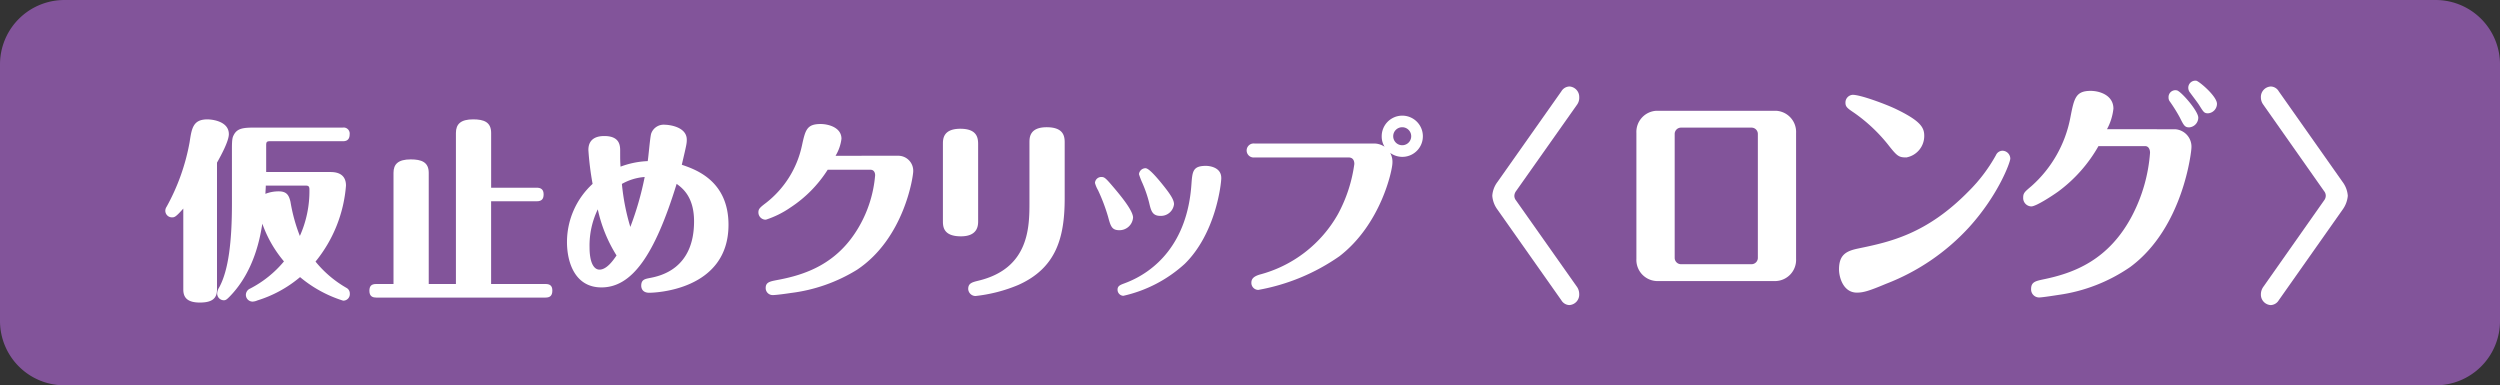
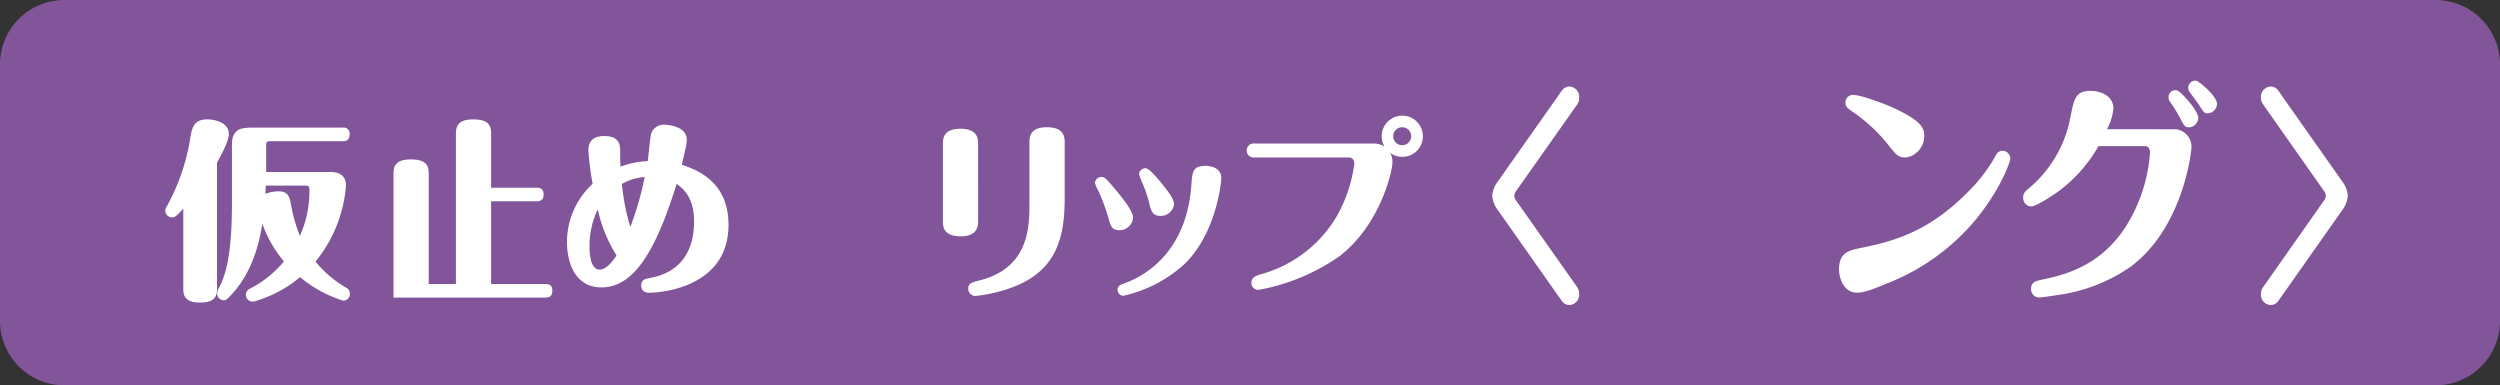
<svg xmlns="http://www.w3.org/2000/svg" width="361.064" height="55.65" viewBox="0 0 361.064 55.65">
  <rect x="0" y="0" width="361.064" height="55.65" fill="#333333" stroke="none" />
  <defs>
    <clipPath id="a">
      <rect width="361.064" height="55.65" fill="none" />
    </clipPath>
  </defs>
  <g transform="translate(0 0)">
    <g transform="translate(0 0)" clip-path="url(#a)">
      <path d="M9.3,0H351.764a9.3,9.3,0,0,1,9.3,9.3V46.349a9.3,9.3,0,0,1-9.3,9.3H9.3a9.3,9.3,0,0,1-9.3-9.3V9.3A9.3,9.3,0,0,1,9.3,0Z" transform="translate(0 0.001)" fill="#82549a" />
      <path d="M15.118,21.922c-1.077,1.218-1.27,1.272-1.63,1.272a.96.96,0,0,1-.967-.967,1.058,1.058,0,0,1,.193-.58,30.334,30.334,0,0,0,3.316-9.315c.305-2.019.5-3.291,2.572-3.291.58,0,3.095.223,3.095,2.13,0,1-1.106,3.04-1.712,4.119V33.615c0,1.384-.829,1.88-2.488,1.88-1.935,0-2.378-.856-2.378-1.88Zm7.023-8.678c0-1.464.109-1.659.3-2.017.5-.885,1.3-1,2.984-1H38.144a.871.871,0,0,1,1,.967c0,1-.719,1-1,1H27.667c-.5,0-.58.111-.58.608v3.842h9.178c.606,0,2.349,0,2.349,1.962a19.8,19.8,0,0,1-4.4,10.974A15.98,15.98,0,0,0,38.725,33.4a.9.9,0,0,1,.44.8.943.943,0,0,1-.967,1.022,18.107,18.107,0,0,1-6.218-3.4,17.6,17.6,0,0,1-6.165,3.369,1.908,1.908,0,0,1-.69.168.974.974,0,0,1-.969-.969,1,1,0,0,1,.61-.911,15.711,15.711,0,0,0,4.891-3.926,17.355,17.355,0,0,1-3.123-5.444c-.277,1.659-1.051,6.8-4.754,10.558-.358.358-.524.5-.8.5a.968.968,0,0,1-.967-1,1.783,1.783,0,0,1,.305-.885c1.325-2.46,1.825-6.55,1.825-12.133Zm4.891,5.362c0,.305-.029.582-.055,1.19a5.1,5.1,0,0,1,1.934-.358c1.135,0,1.466.551,1.688,1.518a24.36,24.36,0,0,0,1.354,4.922,15.838,15.838,0,0,0,1.382-6.689c0-.469-.139-.582-.526-.582Z" transform="translate(11.355 8.2)" fill="#fff" />
-       <path d="M31.46,16.755c0-1.243.664-1.935,2.488-1.935,1.546,0,2.6.387,2.6,1.935v16.06h3.926V11c0-1.3.719-1.962,2.487-1.962,1.6,0,2.6.416,2.6,1.962v7.908h6.579c.58,0,1,.219,1,.967,0,.69-.305.993-1,.993H45.557V32.815h7.851c.608,0,.993.221.993.94s-.3,1.022-.993,1.022H28.971c-.44,0-.993-.111-.993-.969,0-.662.248-.993.993-.993H31.46Z" transform="translate(25.372 8.201)" fill="#fff" />
+       <path d="M31.46,16.755c0-1.243.664-1.935,2.488-1.935,1.546,0,2.6.387,2.6,1.935v16.06h3.926V11c0-1.3.719-1.962,2.487-1.962,1.6,0,2.6.416,2.6,1.962v7.908h6.579c.58,0,1,.219,1,.967,0,.69-.305.993-1,.993H45.557V32.815h7.851c.608,0,.993.221.993.94s-.3,1.022-.993,1.022H28.971H31.46Z" transform="translate(25.372 8.201)" fill="#fff" />
      <path d="M66.271,23.9c0,9.508-10.726,9.813-11.445,9.813-1.051,0-1.159-.747-1.159-1.022,0-.885.553-.969,1.217-1.106,1.464-.278,6.413-1.272,6.413-8.182,0-3.566-1.688-4.811-2.515-5.417-3.207,10.421-6.5,14.954-10.863,14.954-3.842,0-4.975-3.648-4.975-6.552a11.405,11.405,0,0,1,3.7-8.4,42.483,42.483,0,0,1-.608-4.866c0-.44,0-2.044,2.294-2.044s2.294,1.438,2.294,2.183c0,1.272,0,1.436.055,2.239a12.561,12.561,0,0,1,3.926-.8c.111-.606.332-3.425.5-3.98a1.914,1.914,0,0,1,2.017-1.27c.469,0,3.123.248,3.123,2.155,0,.526-.029.692-.719,3.621,1.935.664,6.745,2.265,6.745,8.68M47.393,21.665a12,12,0,0,0-1.19,5.473c0,2.265.637,3.234,1.438,3.234,1.049,0,1.991-1.356,2.46-2.046a20.736,20.736,0,0,1-2.708-6.661m3.482-3.676a31.663,31.663,0,0,0,1.217,6.218,44.114,44.114,0,0,0,2.073-7.214,7.844,7.844,0,0,0-3.289,1" transform="translate(38.943 8.569)" fill="#fff" />
-       <path d="M77.618,13.978A2.165,2.165,0,0,1,79.8,16.217c0,.774-1.3,9.7-8.127,14.235A23.7,23.7,0,0,1,62.111,33.8c-.5.082-2.1.3-2.569.3a1.007,1.007,0,0,1-1.049-1.022c0-.831.606-.942,1.573-1.135,4.092-.747,8.762-2.294,11.886-7.685A17.77,17.77,0,0,0,74.3,16.8c0-.416-.2-.8-.664-.8H67.446a18.089,18.089,0,0,1-5.362,5.444,13.682,13.682,0,0,1-3.566,1.77,1.054,1.054,0,0,1-1.077-1.051c0-.5.193-.69,1.106-1.382a14.252,14.252,0,0,0,5.168-8.207c.5-2.294.69-3.179,2.712-3.179,1.131,0,3.011.5,3.011,2.128a6.258,6.258,0,0,1-.854,2.46Z" transform="translate(52.092 8.516)" fill="#fff" />
      <path d="M76.5,23.181c0,.58,0,2.212-2.487,2.212-2.6,0-2.6-1.466-2.6-2.241V12.067c0-.69,0-2.21,2.517-2.21,2.431,0,2.569,1.327,2.569,2.239ZM89,19.891c0,5.639-1.19,10.061-6.691,12.521a22.046,22.046,0,0,1-6.192,1.6,1.062,1.062,0,0,1-1.051-1.022c0-.828.582-.969,1.466-1.188,7.38-1.77,7.38-7.8,7.38-11.39V11.846c0-.69,0-2.21,2.488-2.21,2.46,0,2.6,1.325,2.6,2.21Z" transform="translate(64.768 8.739)" fill="#fff" />
      <path d="M84.812,19.862a26.478,26.478,0,0,0-1.438-3.787,4.251,4.251,0,0,1-.442-1.051.915.915,0,0,1,.94-.856c.44,0,.606.137,1.935,1.714,1.049,1.245,2.626,3.205,2.626,4.146a1.964,1.964,0,0,1-1.964,1.825c-1.106,0-1.272-.553-1.657-1.991M101.175,14.3c0,.831-.774,7.99-5.278,12.412a19.466,19.466,0,0,1-8.875,4.617.88.88,0,0,1-.828-.885c0-.553.387-.69,1.051-.938,4.393-1.632,9.039-5.806,9.618-14.265.139-1.878.193-2.681,2.1-2.681.44,0,2.21.166,2.21,1.741M90.23,12.9c.332,0,.993.553,2.349,2.212,1.188,1.466,1.77,2.323,1.77,2.986a1.9,1.9,0,0,1-1.962,1.686c-1.163,0-1.356-.719-1.632-1.909a17.949,17.949,0,0,0-.967-2.818,10.523,10.523,0,0,1-.5-1.3.957.957,0,0,1,.94-.858" transform="translate(75.209 11.395)" fill="#fff" />
      <path d="M95.548,14.792a1.014,1.014,0,1,1,0-2.016h17.278a2.75,2.75,0,0,1,1.52.469,2.8,2.8,0,0,1-.416-1.52,2.972,2.972,0,0,1,5.944,0,2.966,2.966,0,0,1-4.727,2.4,2.641,2.641,0,0,1,.332,1.438c0,1.049-1.659,8.9-7.683,13.516A29.555,29.555,0,0,1,96.1,33.921a1.012,1.012,0,0,1-.993-1.051c0-.582.385-.913,1.188-1.161a18.331,18.331,0,0,0,11.333-8.762,21.183,21.183,0,0,0,2.349-7.214c0-.553-.246-.942-.828-.942Zm20.043-3.066a1.3,1.3,0,1,0,1.3-1.3,1.3,1.3,0,0,0-1.3,1.3" transform="translate(85.624 7.95)" fill="#fff" />
      <path d="M116.451,21.668a1.212,1.212,0,0,0-.24.669,1.046,1.046,0,0,0,.24.665l8.827,12.517a1.828,1.828,0,0,1,.3,1,1.51,1.51,0,0,1-1.442,1.6,1.4,1.4,0,0,1-1.14-.7l-9.22-13.085a3.82,3.82,0,0,1-.751-2,3.706,3.706,0,0,1,.751-2L123,7.25a1.406,1.406,0,0,1,1.171-.7,1.509,1.509,0,0,1,1.411,1.535,1.7,1.7,0,0,1-.3,1.07Z" transform="translate(102.5 5.941)" fill="#fff" />
-       <path d="M147,29.78a3.056,3.056,0,0,1-2.881,3.2h-17.3a3.056,3.056,0,0,1-2.881-3.2V11.591a3.055,3.055,0,0,1,2.881-3.2h17.3a3.055,3.055,0,0,1,2.881,3.2ZM130.339,10.824a.916.916,0,0,0-.871.934V29.614a.916.916,0,0,0,.871.934h10.27a.915.915,0,0,0,.87-.934V11.758a.915.915,0,0,0-.87-.934Z" transform="translate(112.4 7.609)" fill="#fff" />
      <path d="M142.077,29.373c4.5-.934,9.817-2.035,15.913-8.243a23.108,23.108,0,0,0,3.964-5.238,1.063,1.063,0,0,1,.931-.635,1.156,1.156,0,0,1,1.142,1.136c0,.5-1.682,5.2-5.948,9.91A31.658,31.658,0,0,1,146.07,34.48c-2.462,1.035-3.272,1.268-4.2,1.268-2.012,0-2.582-2.3-2.582-3.337,0-2.1.99-2.67,2.794-3.038m4.353-14.917a23.37,23.37,0,0,0-4.956-4.672c-.99-.667-1.26-.868-1.26-1.47a1.114,1.114,0,0,1,1.051-1.133c1.142,0,4.716,1.335,6.127,2,3.633,1.737,4.2,2.7,4.2,3.905a3.144,3.144,0,0,1-2.582,3.139c-1.081,0-1.321-.168-2.582-1.77" transform="translate(126.312 6.513)" fill="#fff" />
      <path d="M175.158,13.128a2.521,2.521,0,0,1,2.372,2.736c0,.334-1.112,11.447-8.827,17.154a24.1,24.1,0,0,1-10.391,4.039c-.21.032-2.313.368-2.792.368a1.162,1.162,0,0,1-1.142-1.236c0-1,.662-1.135,1.71-1.367,4.445-.9,9.521-2.771,12.913-9.279a23.3,23.3,0,0,0,2.553-9.012c0-.5-.212-.967-.721-.967h-6.727a21.017,21.017,0,0,1-5.826,6.573c-.841.6-3.183,2.138-3.875,2.138a1.21,1.21,0,0,1-1.171-1.27c0-.666.212-.833,1.2-1.669a17.641,17.641,0,0,0,5.616-9.912c.542-2.769.751-3.837,2.942-3.837,1.232,0,3.274.6,3.274,2.569a8.036,8.036,0,0,1-.931,2.971Zm3.364-1.669a1.418,1.418,0,0,1-1.321,1.4c-.629,0-.782-.3-1.35-1.436a23.019,23.019,0,0,0-1.413-2.267.931.931,0,0,1-.21-.635.99.99,0,0,1,1.232-1c.631.2,3.062,2.971,3.062,3.938m2.7-2a1.386,1.386,0,0,1-1.291,1.369c-.572,0-.66-.2-1.291-1.2-.181-.3-1.051-1.436-1.291-1.77a1.1,1.1,0,0,1-.271-.7,1.02,1.02,0,0,1,1.171-1.034c.419.1,2.973,2.237,2.973,3.337" transform="translate(138.966 5.537)" fill="#fff" />
      <path d="M180.368,23a1.135,1.135,0,0,0,.24-.667,1.066,1.066,0,0,0-.24-.667l-8.8-12.515a1.768,1.768,0,0,1-.33-1,1.509,1.509,0,0,1,1.442-1.6,1.374,1.374,0,0,1,1.14.7l9.218,13.085a3.8,3.8,0,0,1,.751,2,3.971,3.971,0,0,1-.751,2l-9.218,13.085a1.412,1.412,0,0,1-1.171.7,1.508,1.508,0,0,1-1.411-1.535,1.855,1.855,0,0,1,.33-1.07Z" transform="translate(155.293 5.941)" fill="#fff" />
    </g>
  </g>
</svg>